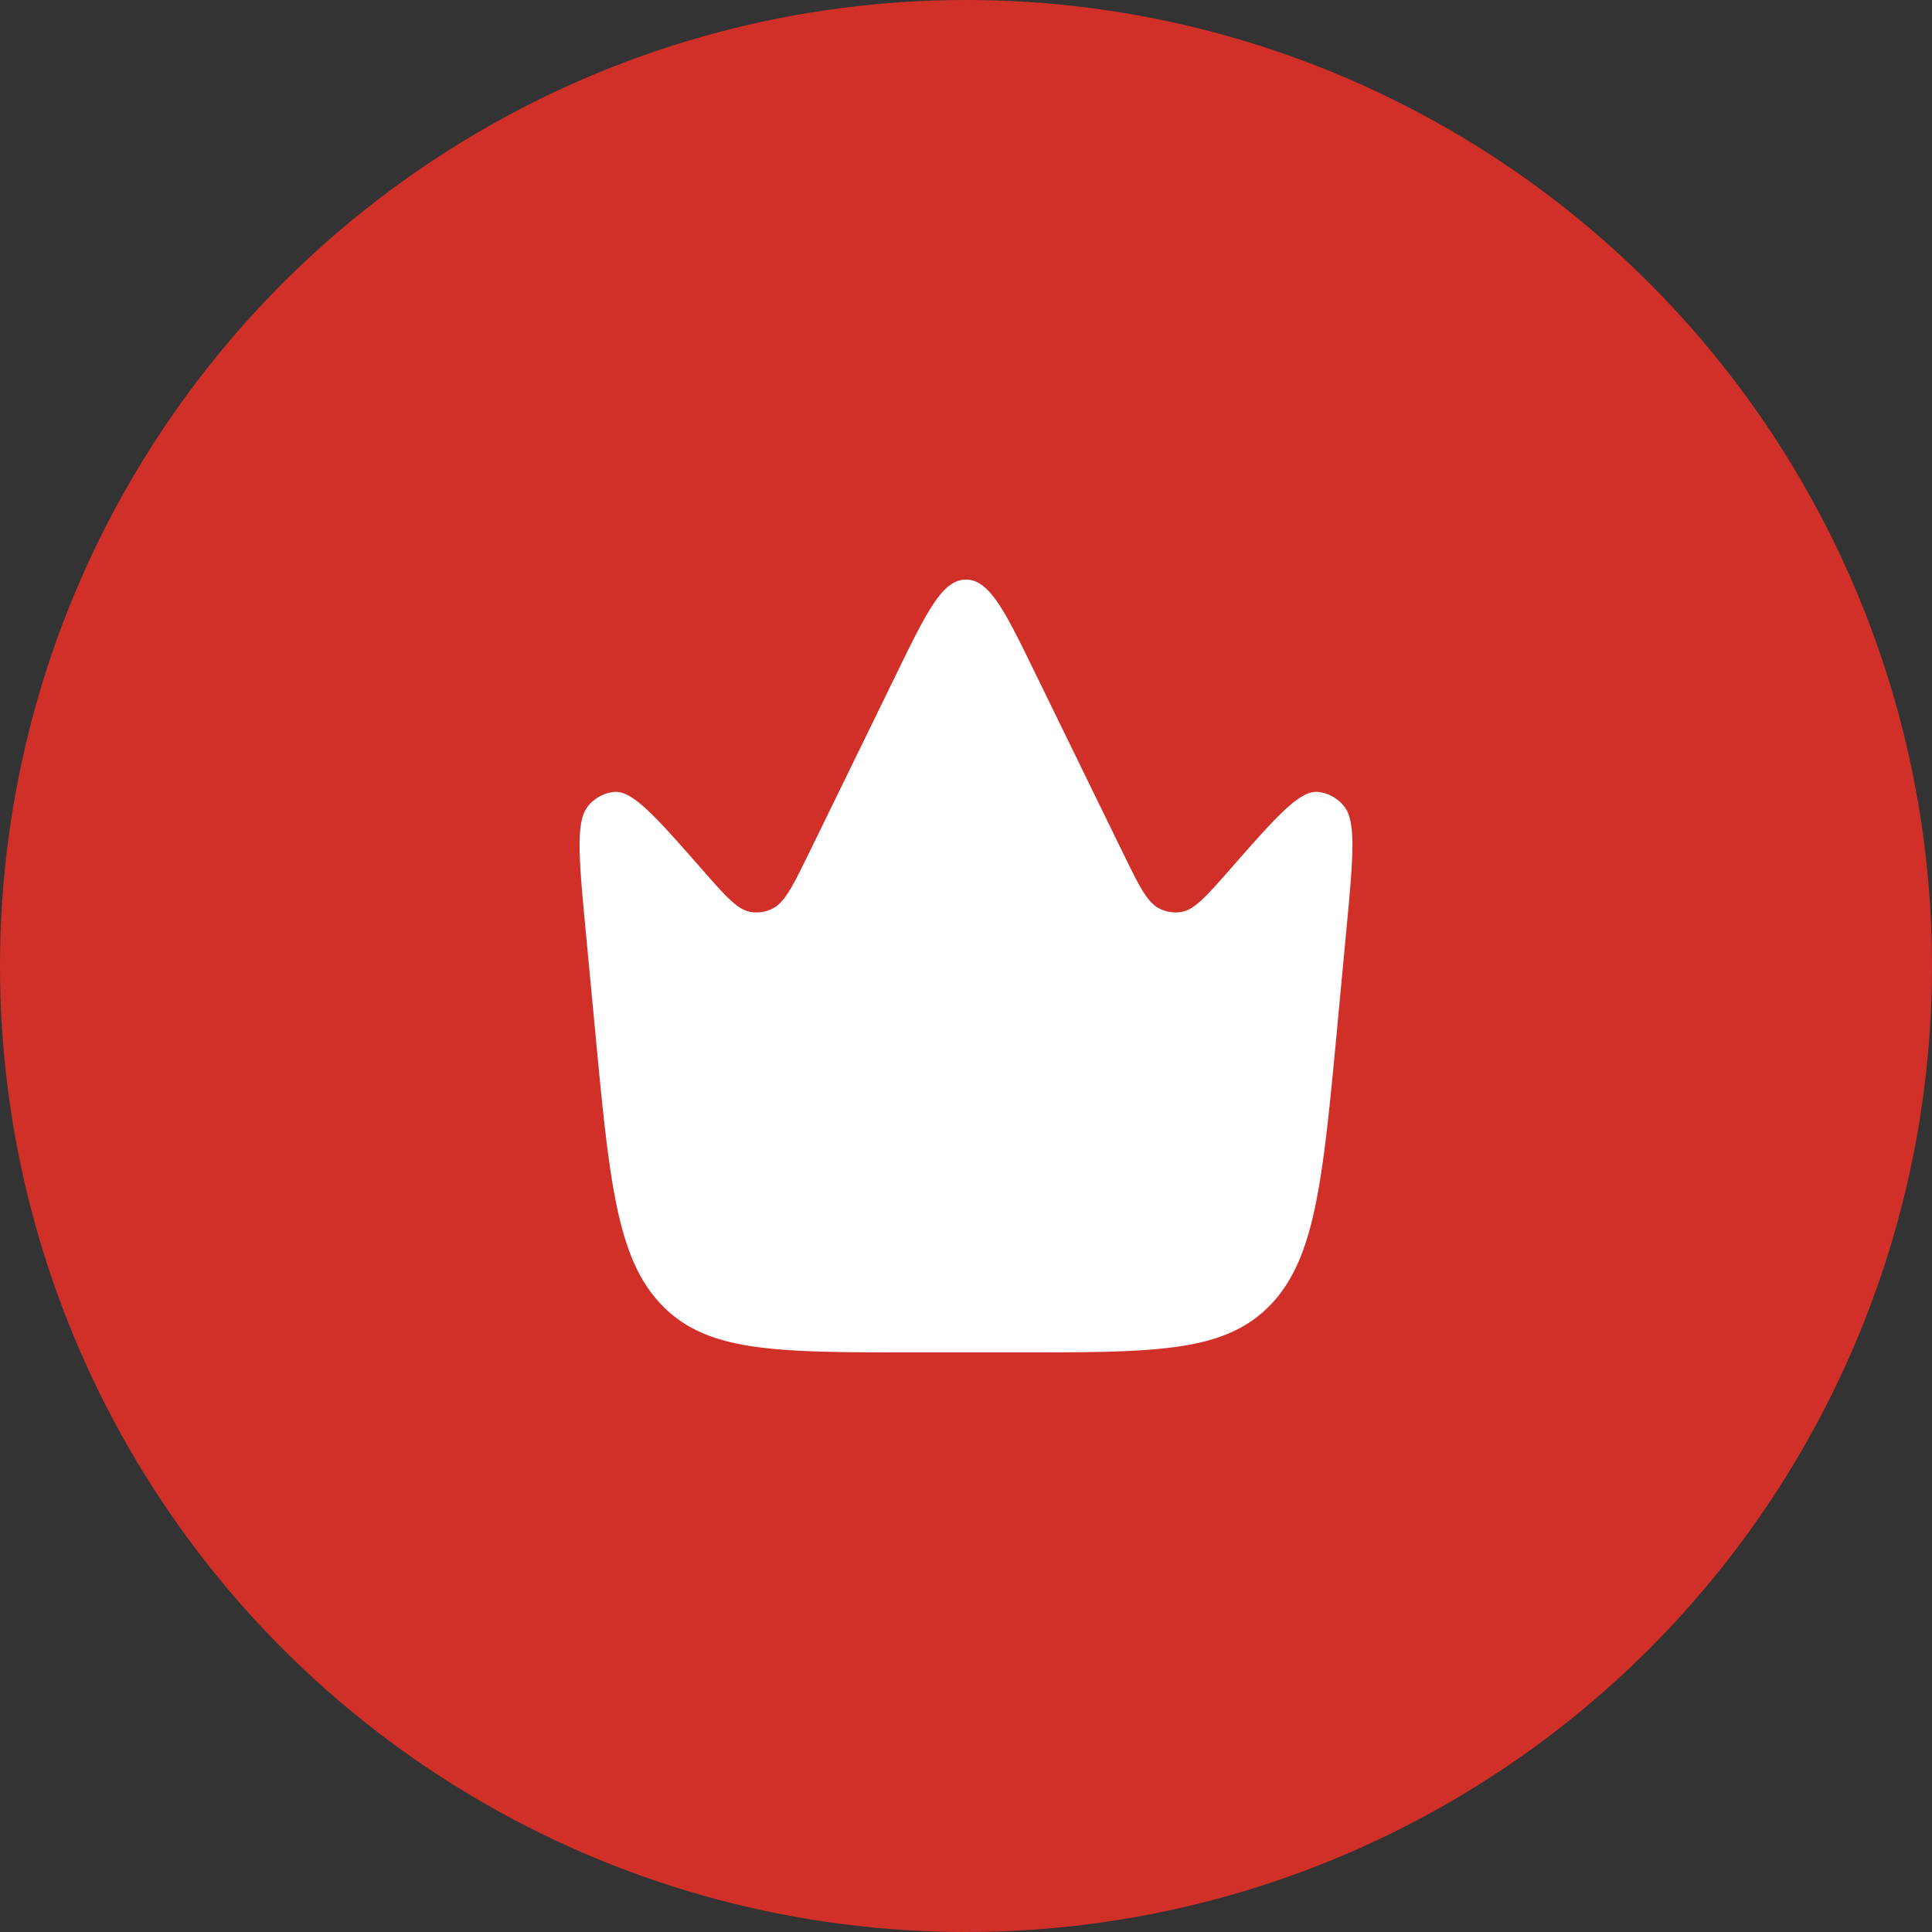
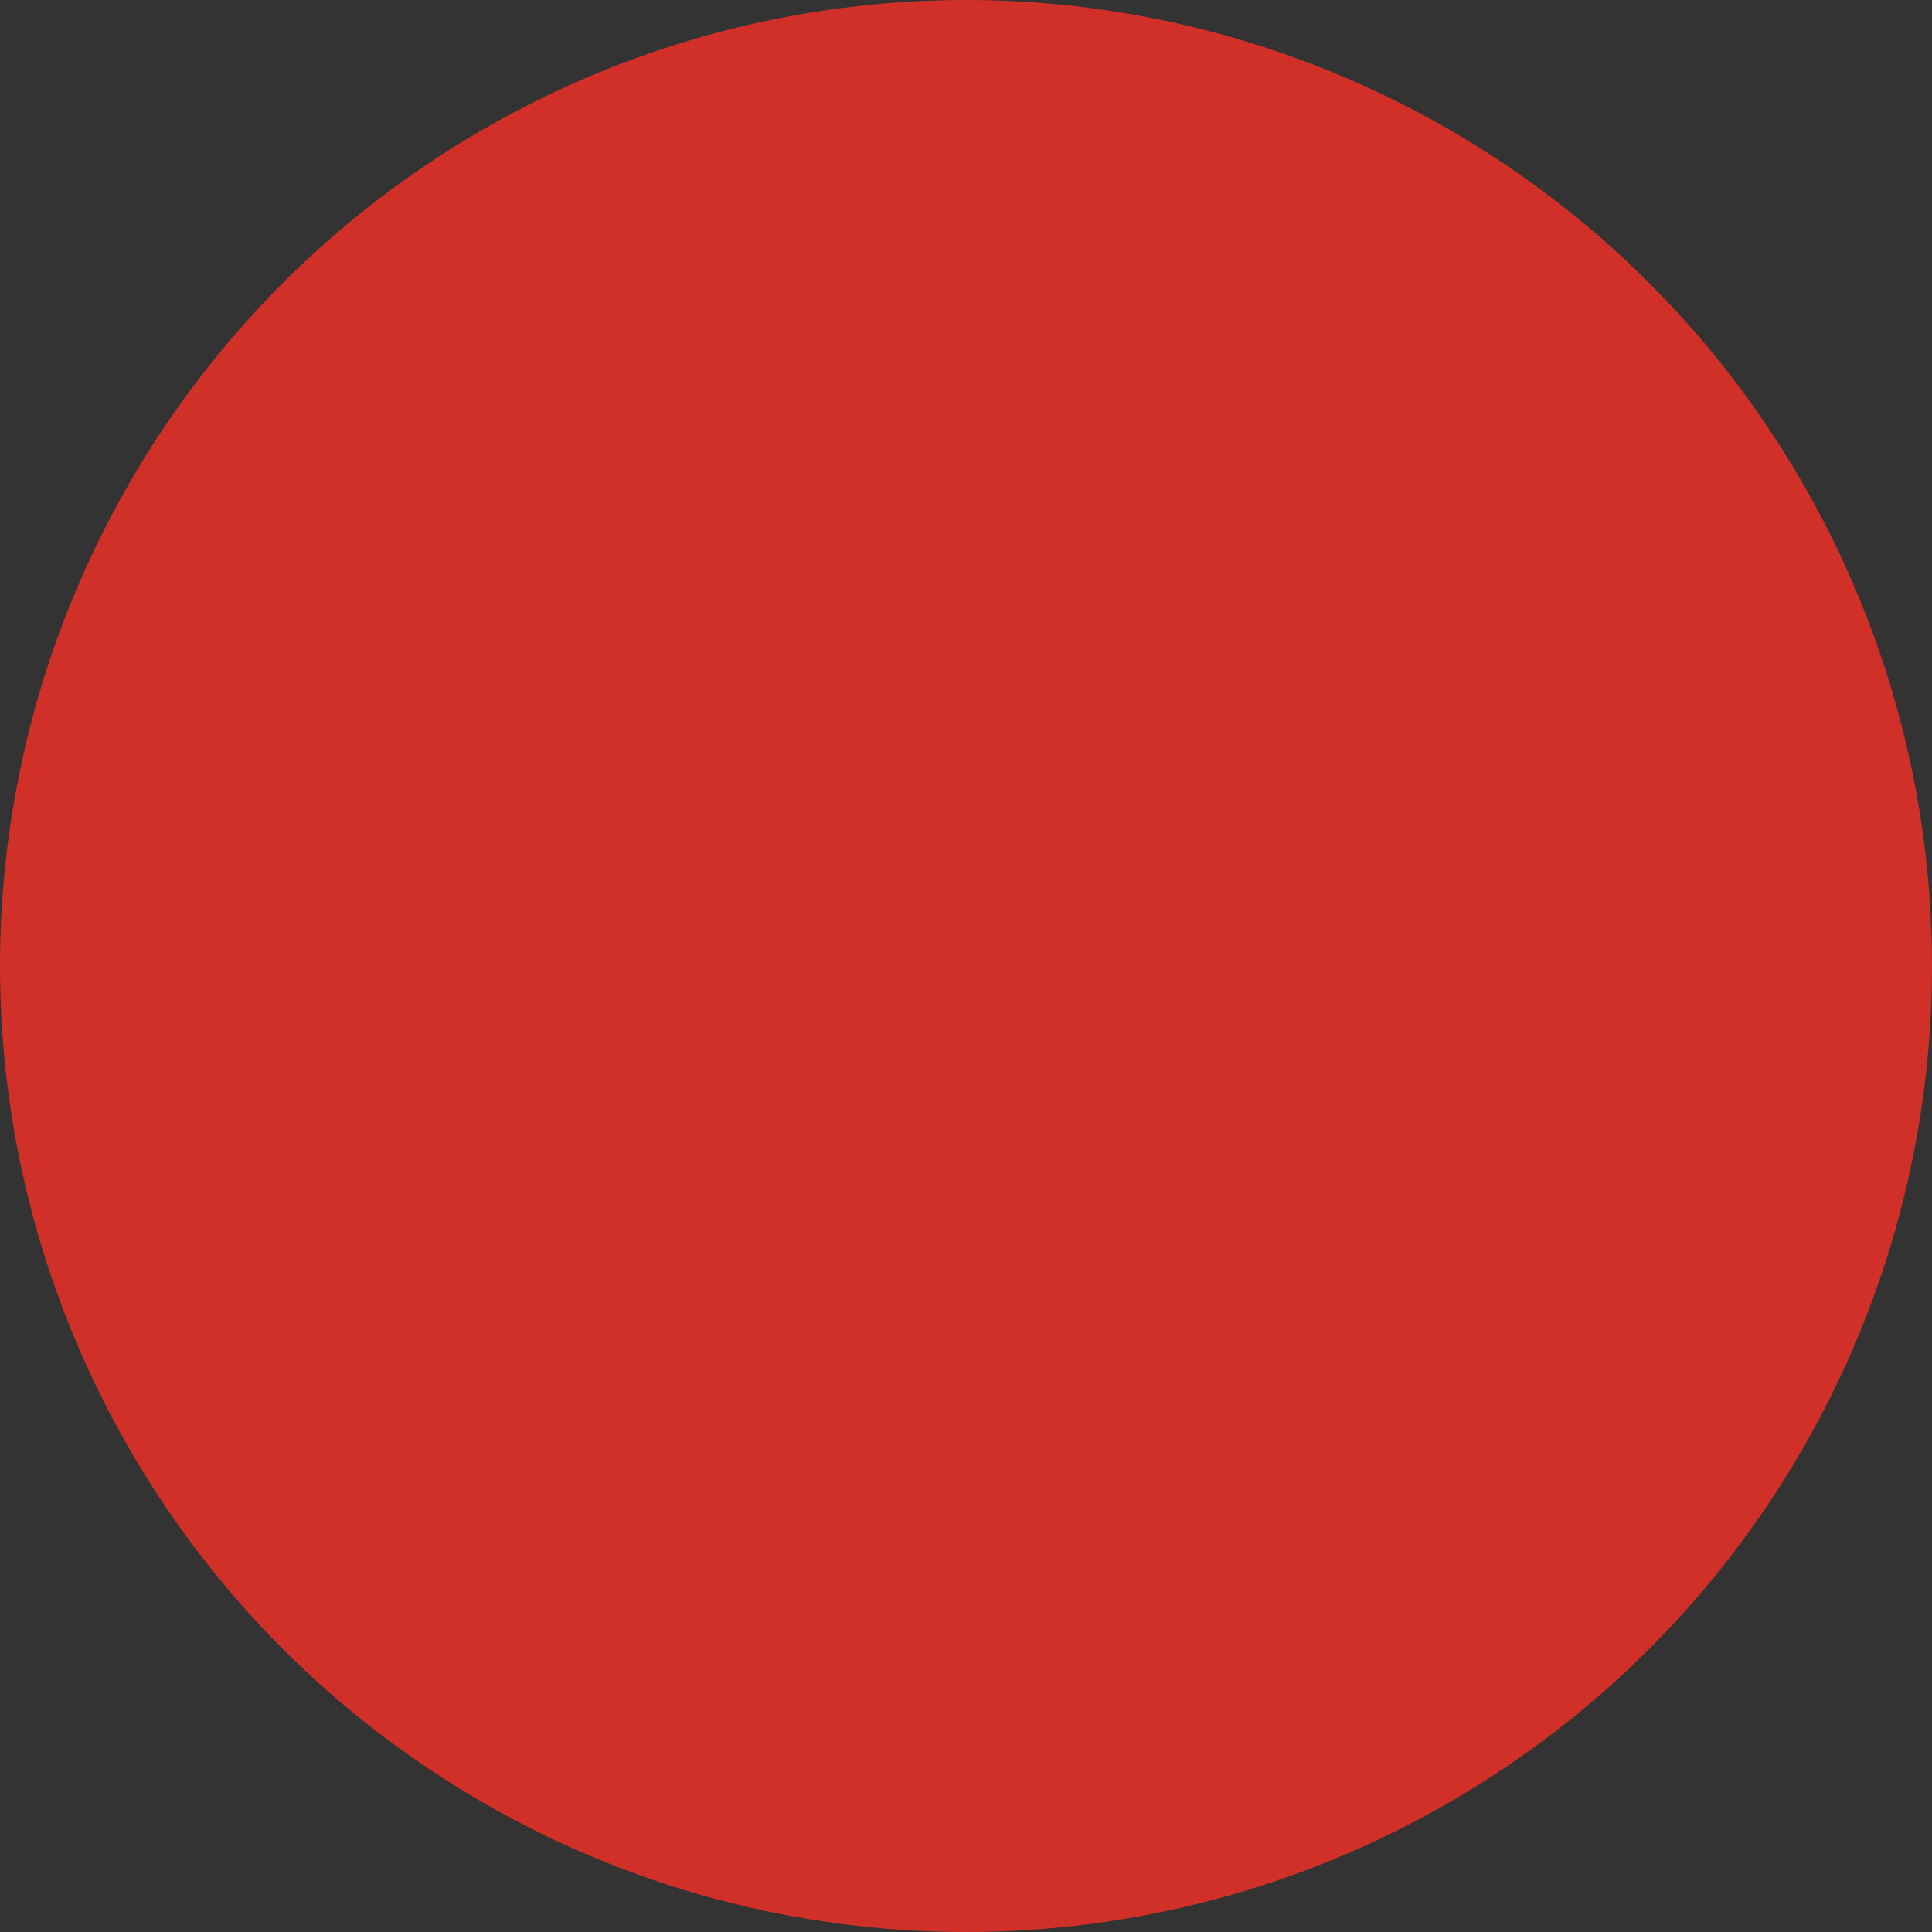
<svg xmlns="http://www.w3.org/2000/svg" width="40" height="40" viewBox="0 0 40 40" fill="none">
  <rect x="0" y="0" width="40" height="40" fill="#333333" stroke="none" />
  <circle cx="20" cy="20" r="20" fill="#D13028" />
-   <path d="m27.687 21.25.184-1.949c.144-1.53.216-2.295-.046-2.611a.794.794 0 0 0-.54-.294c-.38-.034-.859.51-1.814 1.598-.495.563-.742.845-1.018.888a.738.738 0 0 1-.45-.072c-.254-.128-.424-.476-.763-1.171l-1.79-3.667C20.81 12.657 20.489 12 20 12s-.809.657-1.45 1.972l-1.79 3.667c-.34.695-.51 1.043-.764 1.172a.738.738 0 0 1-.45.071c-.275-.043-.522-.325-1.016-.888-.956-1.088-1.434-1.632-1.815-1.598a.794.794 0 0 0-.54.294c-.262.316-.19 1.081-.046 2.611l.184 1.948c.302 3.21.453 4.815 1.4 5.783.945.968 2.363.968 5.2.968h2.175c2.836 0 4.254 0 5.2-.968.946-.968 1.097-2.573 1.4-5.783Z" fill="#fff" />
</svg>